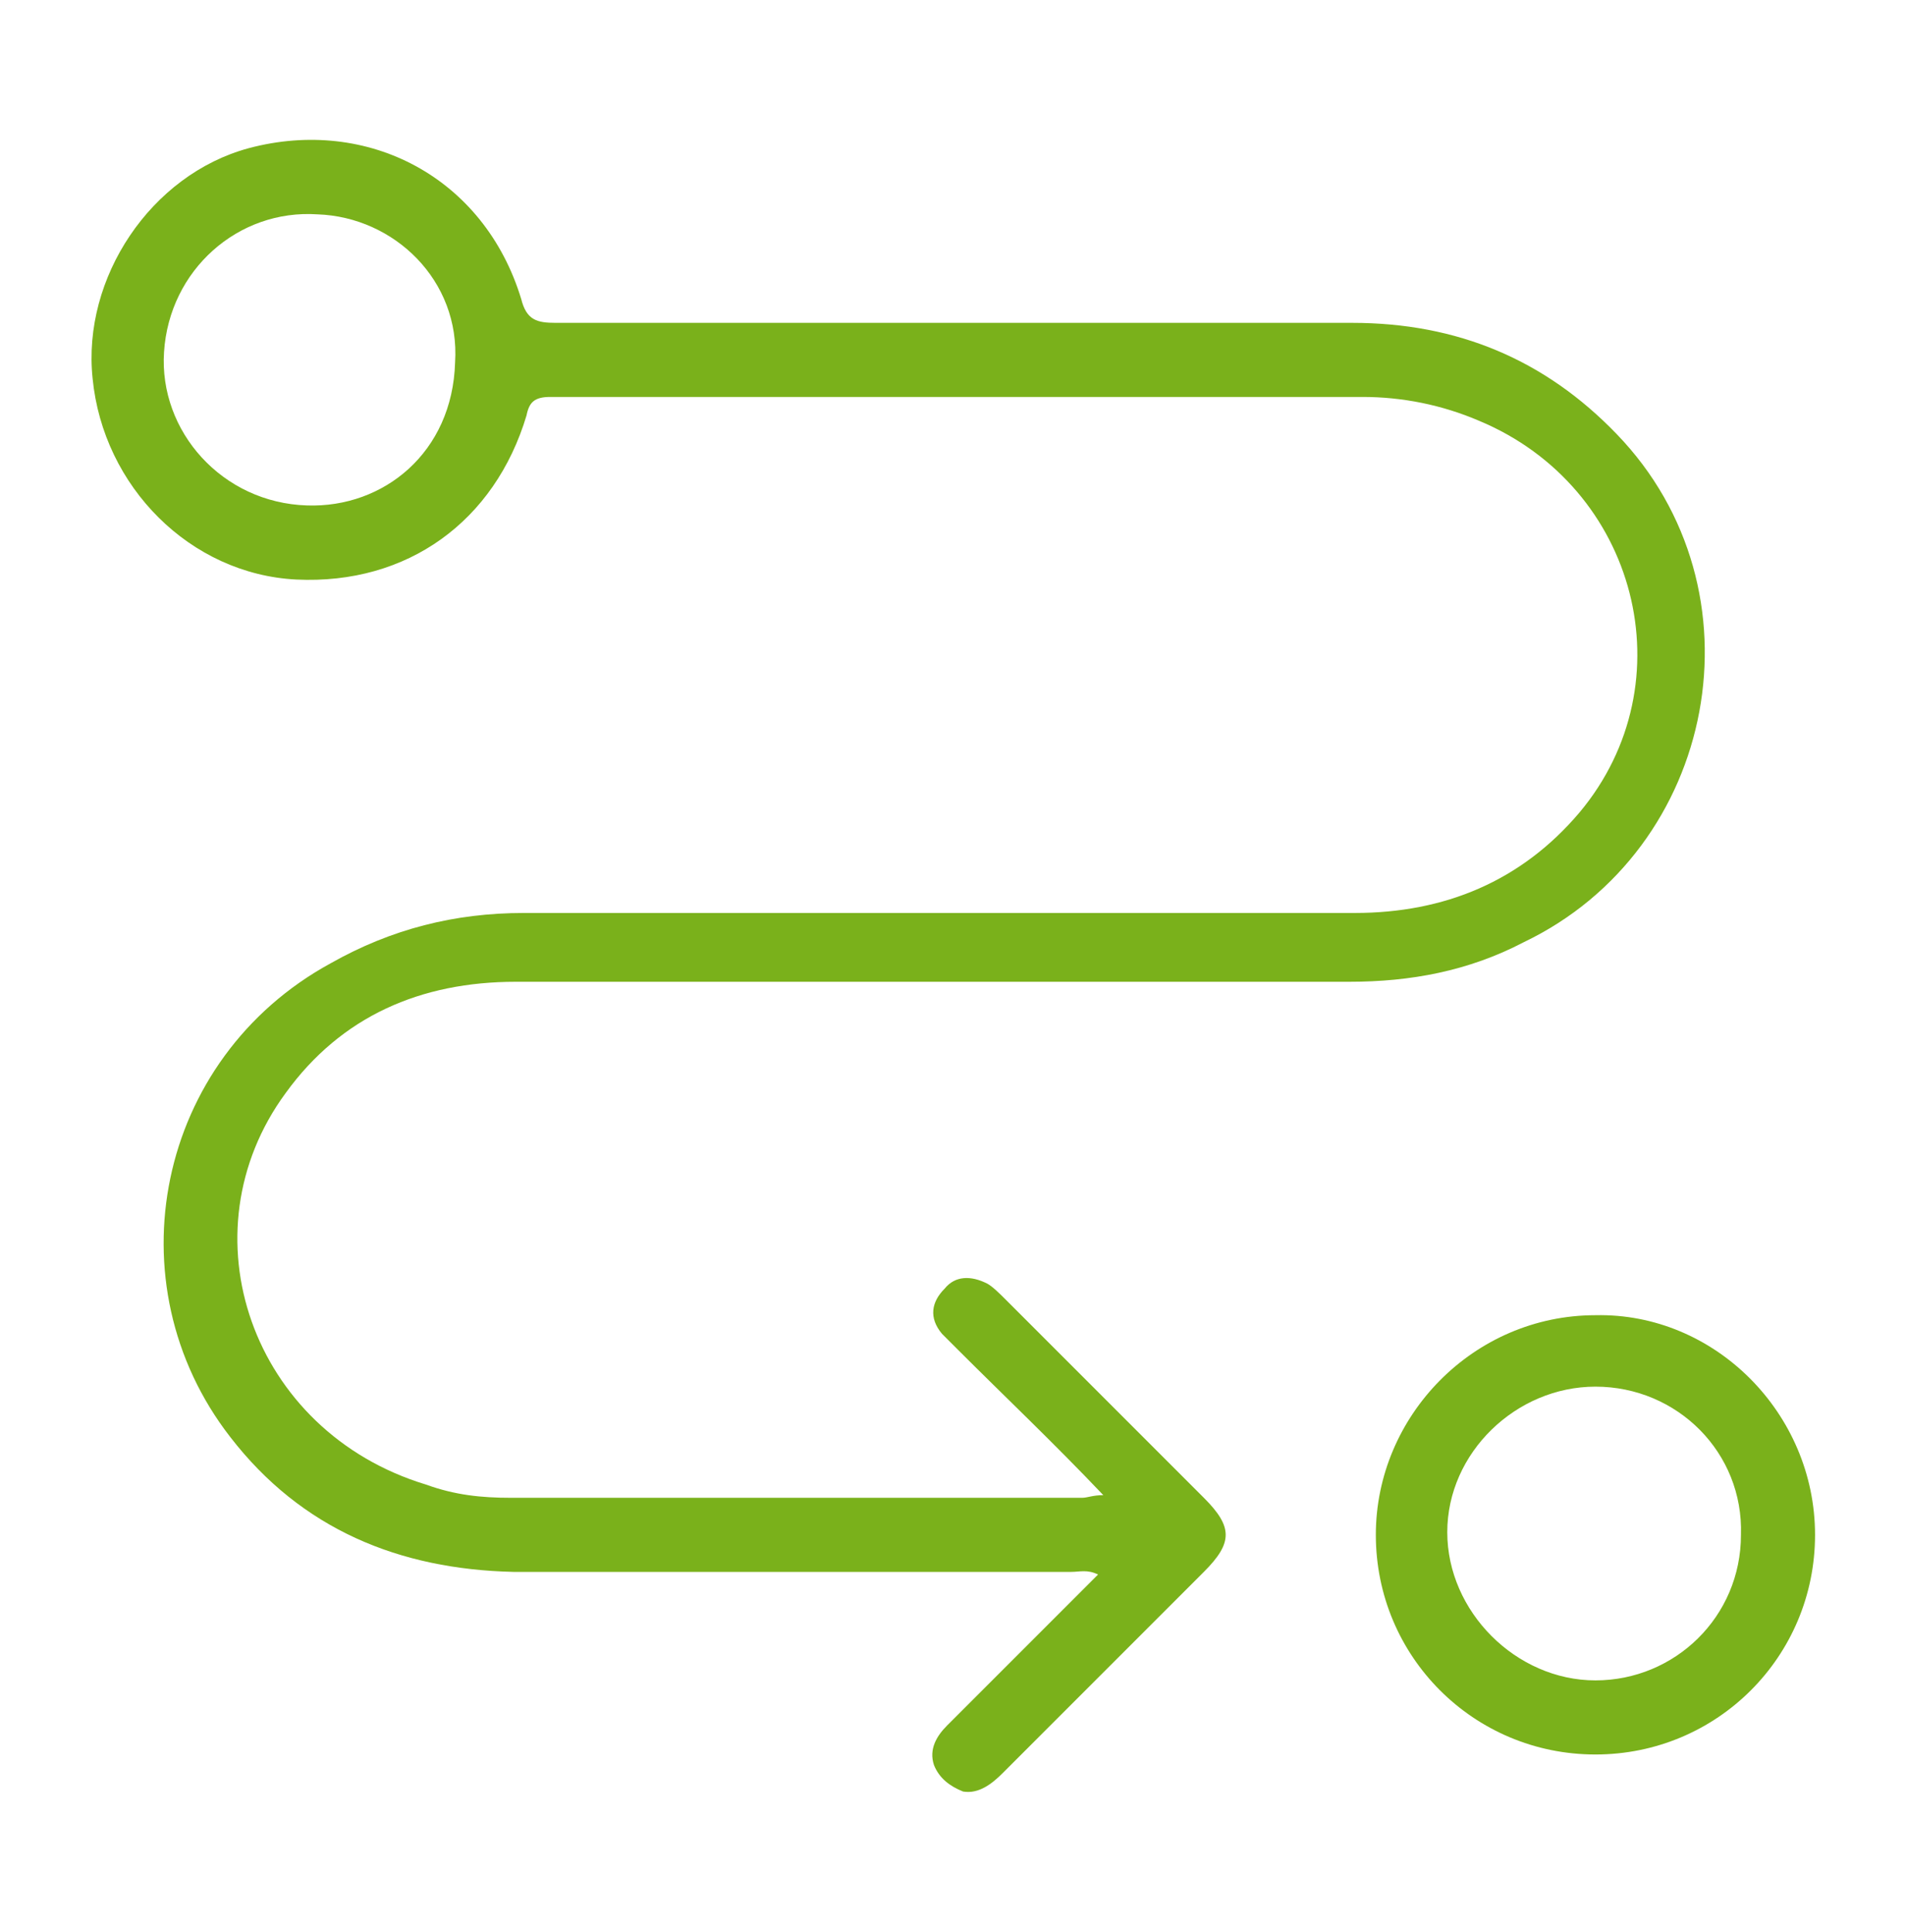
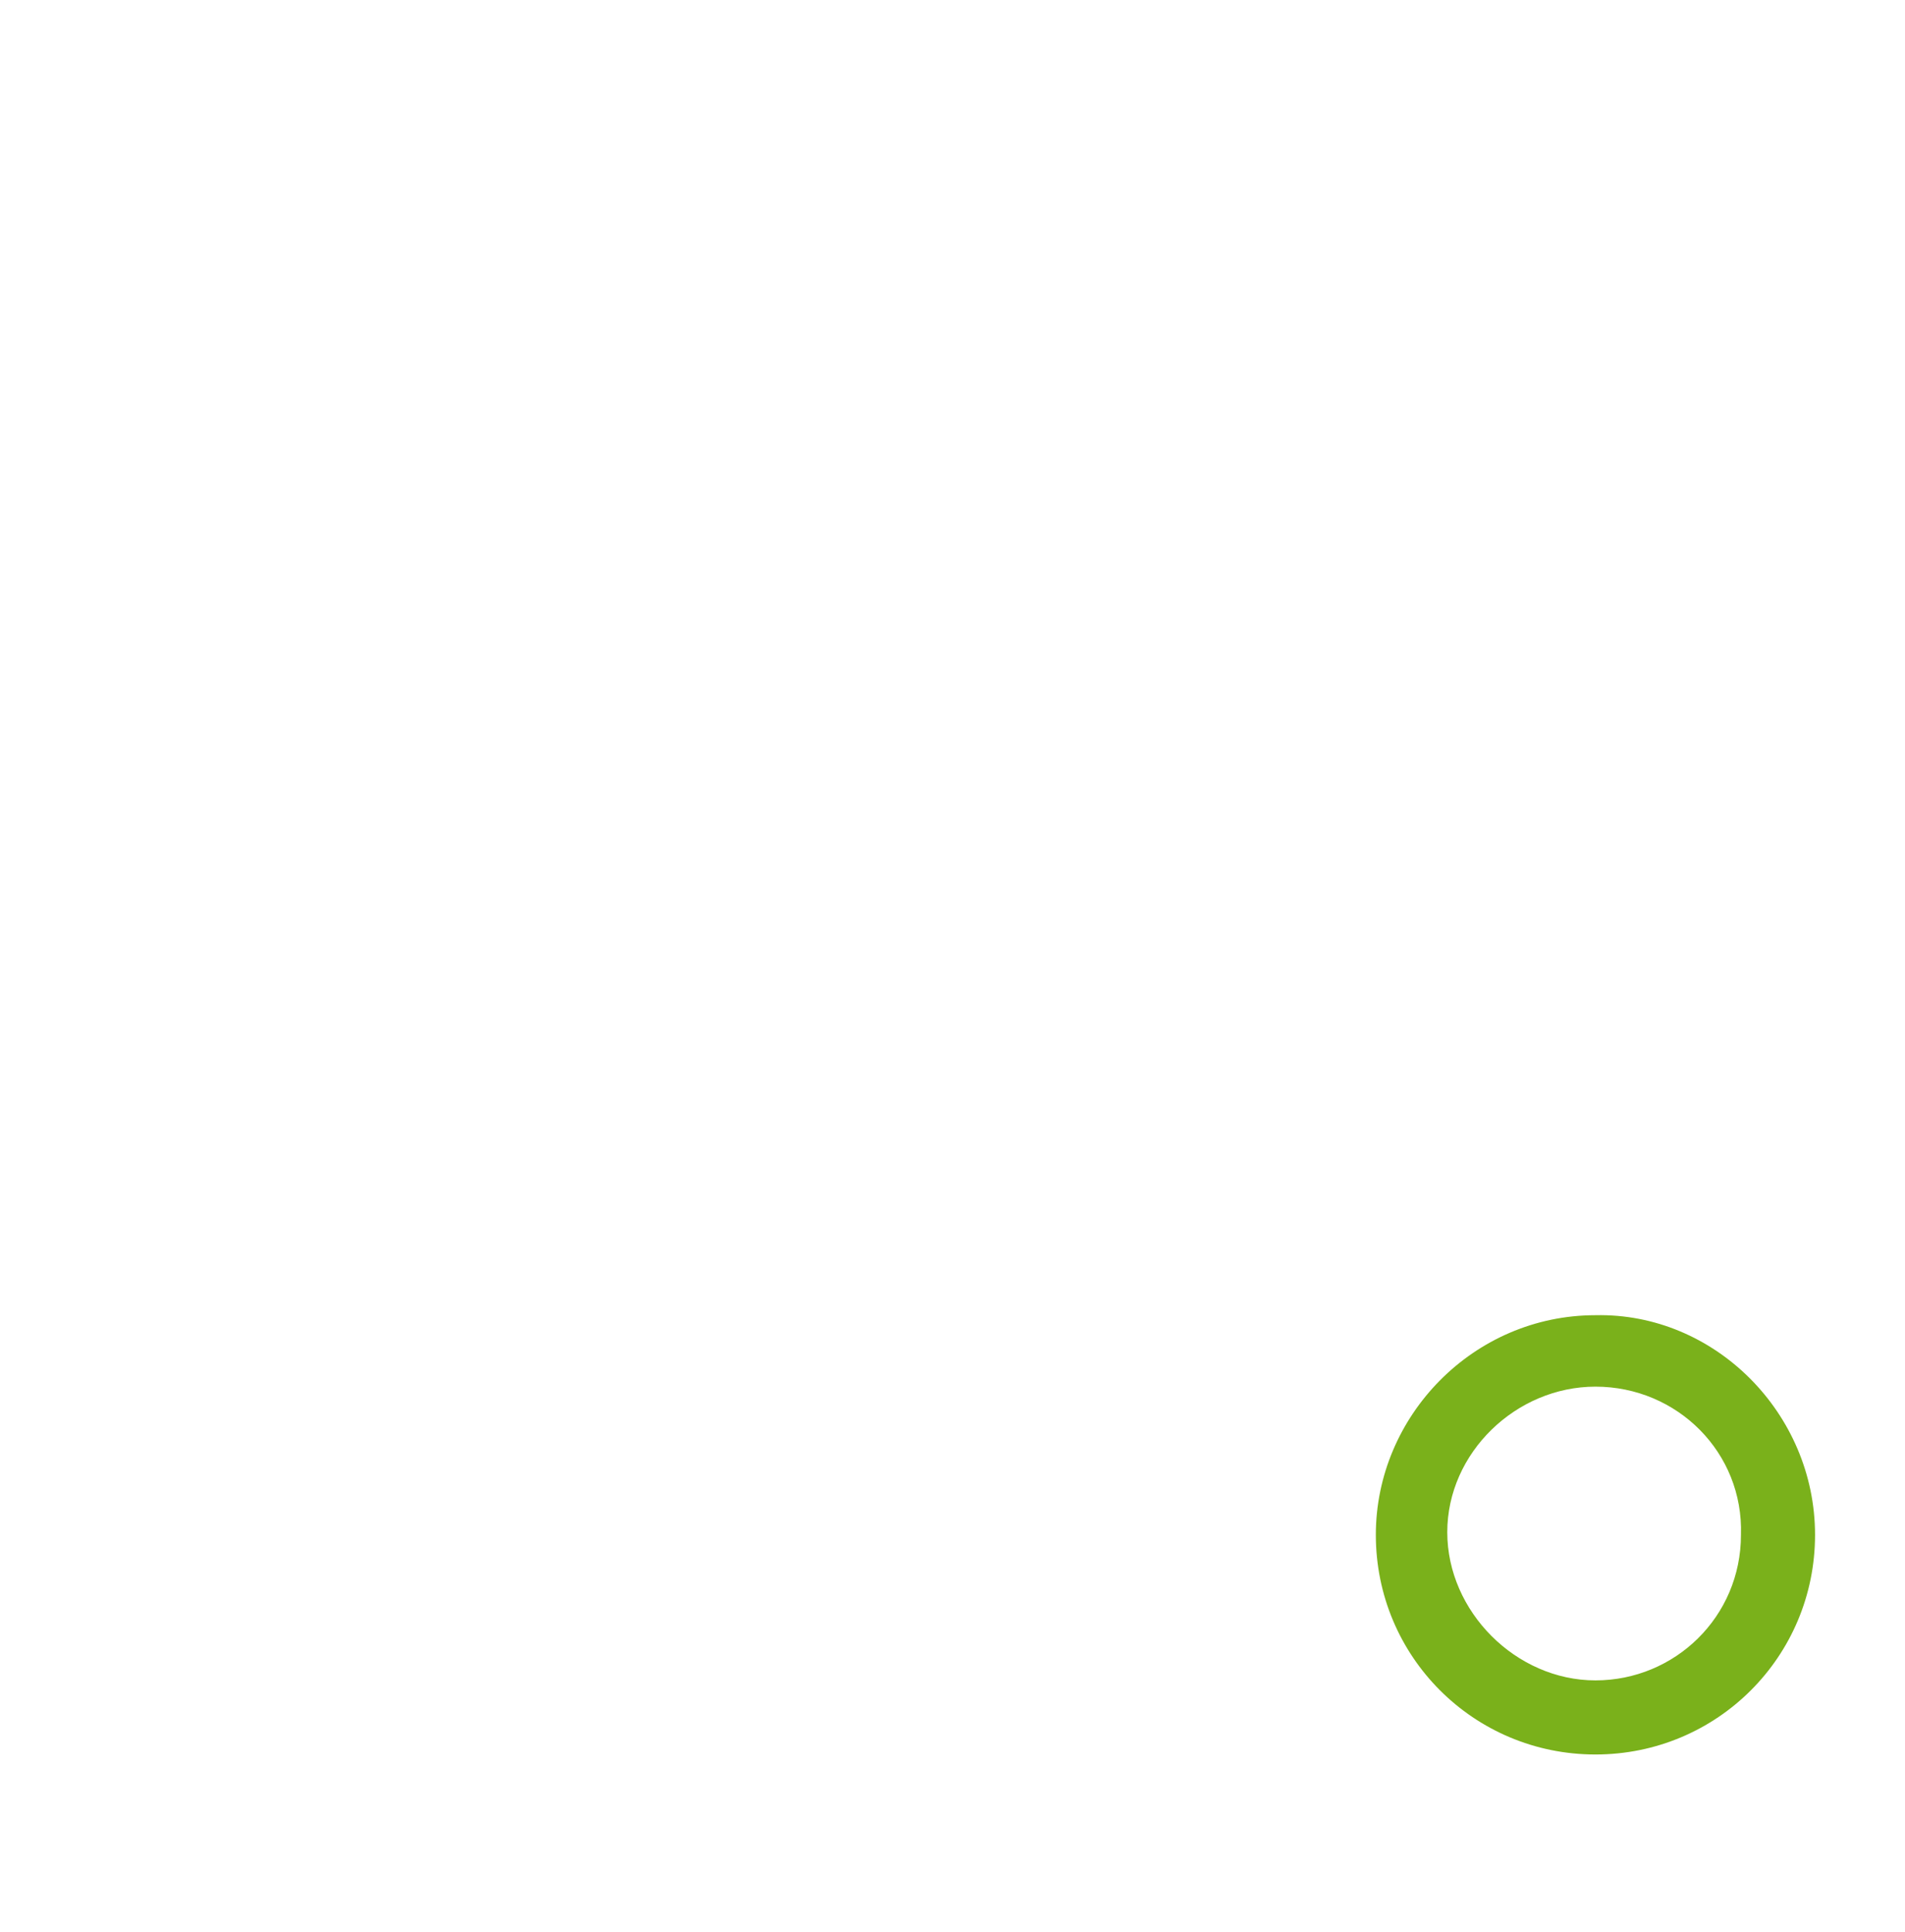
<svg xmlns="http://www.w3.org/2000/svg" version="1.1" id="Layer_1" x="0px" y="0px" viewBox="0 0 72 73" style="enable-background:new 0 0 72 73;" xml:space="preserve">
  <style type="text/css">
	.st0{fill:#7AB11B;}
	.st1{fill:#383838;stroke:#383838;stroke-miterlimit:10;}
</style>
  <g>
-     <path class="st0" d="M61.1,16.4c-2.7-2.8-6-4.2-10-4.2c-10.1,0-20.1,0-30.1,0c-0.7,0-1.1-0.1-1.3-0.9c-1.4-4.6-5.8-6.9-10.3-5.7   c-3.7,1-6.3,4.9-5.9,8.7c0.4,4.1,3.7,7.4,7.7,7.6c4.2,0.2,7.5-2.2,8.7-6.2c0.1-0.5,0.3-0.7,0.9-0.7c10.2,0,20.4,0,30.7,0   c1.5,0,3,0.3,4.4,0.9c6,2.5,7.9,9.9,3.8,14.8c-2.2,2.6-5.1,3.8-8.5,3.8c-10.5,0-20.9,0-31.4,0c-2.6,0-5,0.6-7.3,1.9   C5.9,40,4.2,48.5,8.7,54.3c2.7,3.5,6.4,5,10.7,5.1c7.1,0,14.1,0,21.1,0c0.3,0,0.6-0.1,1,0.1c-0.5,0.5-0.9,0.9-1.3,1.3   c-1.5,1.5-2.9,2.9-4.4,4.4c-0.4,0.4-0.7,0.9-0.5,1.5c0.2,0.5,0.6,0.8,1.1,1c0.6,0.1,1.1-0.3,1.5-0.7c2.5-2.5,5.1-5.1,7.6-7.6   c1.1-1.1,1.1-1.7,0-2.8c-2.5-2.5-5-5-7.5-7.5c-0.2-0.2-0.5-0.5-0.7-0.6c-0.6-0.3-1.2-0.3-1.6,0.2c-0.5,0.5-0.6,1.1-0.1,1.7   c0.2,0.2,0.4,0.4,0.6,0.6c1.8,1.8,3.6,3.5,5.5,5.5c-0.4,0-0.6,0.1-0.8,0.1H19.3c-1.1,0-2.1-0.1-3.2-0.5c-6.6-2-9.2-9.5-5.3-14.8   c2.1-2.9,5.1-4.2,8.7-4.2c10.5,0,21,0,31.5,0c2.3,0,4.5-0.4,6.6-1.5C64.9,32.1,66.8,22.3,61.1,16.4z M11.6,19.1   C8.4,19,6,16.3,6.2,13.3C6.4,10.2,9,7.9,12,8.1c2.9,0.1,5.4,2.5,5.2,5.6C17.1,17.1,14.5,19.2,11.6,19.1z" />
    <path class="st0" d="M60.3,49.7c-4.6,0-8.3,3.8-8.3,8.3c0,4.6,3.7,8.3,8.3,8.3c4.6,0,8.3-3.7,8.3-8.3   C68.6,53.4,64.8,49.6,60.3,49.7z M60.3,63.5c-3,0-5.6-2.6-5.6-5.6c0-3,2.6-5.5,5.6-5.5c3.1,0,5.6,2.5,5.5,5.6   C65.8,61.1,63.3,63.5,60.3,63.5z" />
  </g>
</svg>